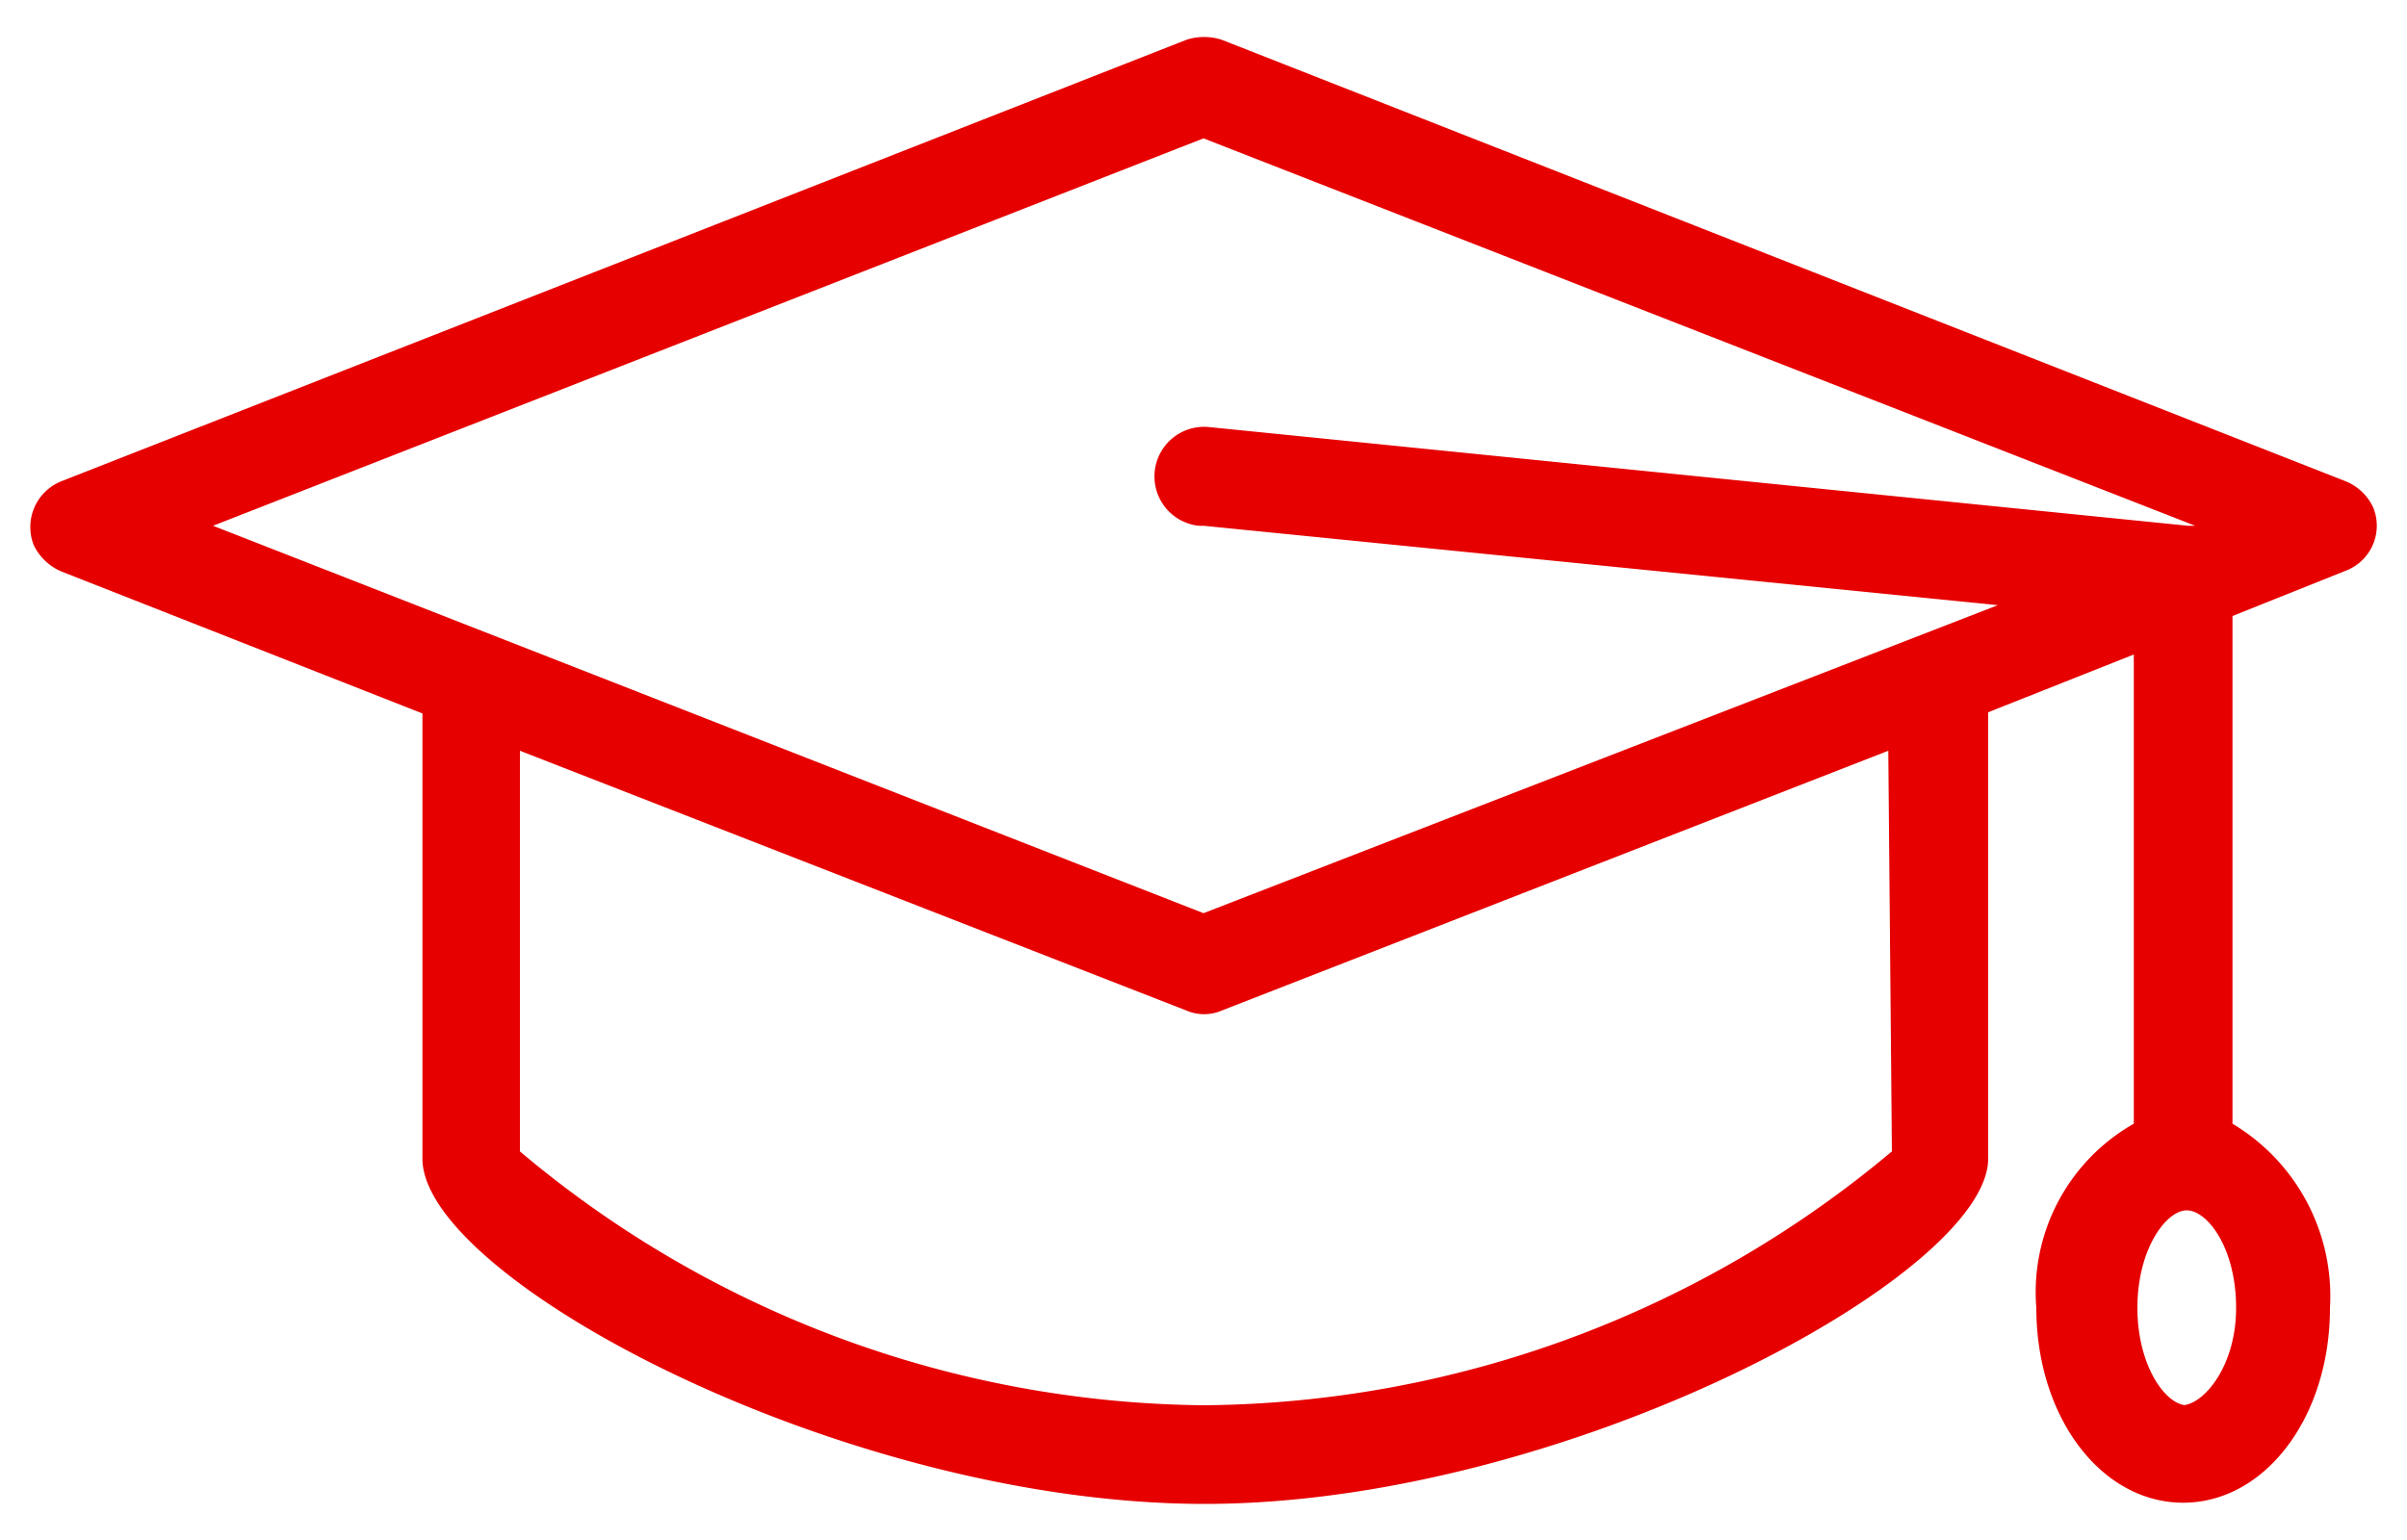
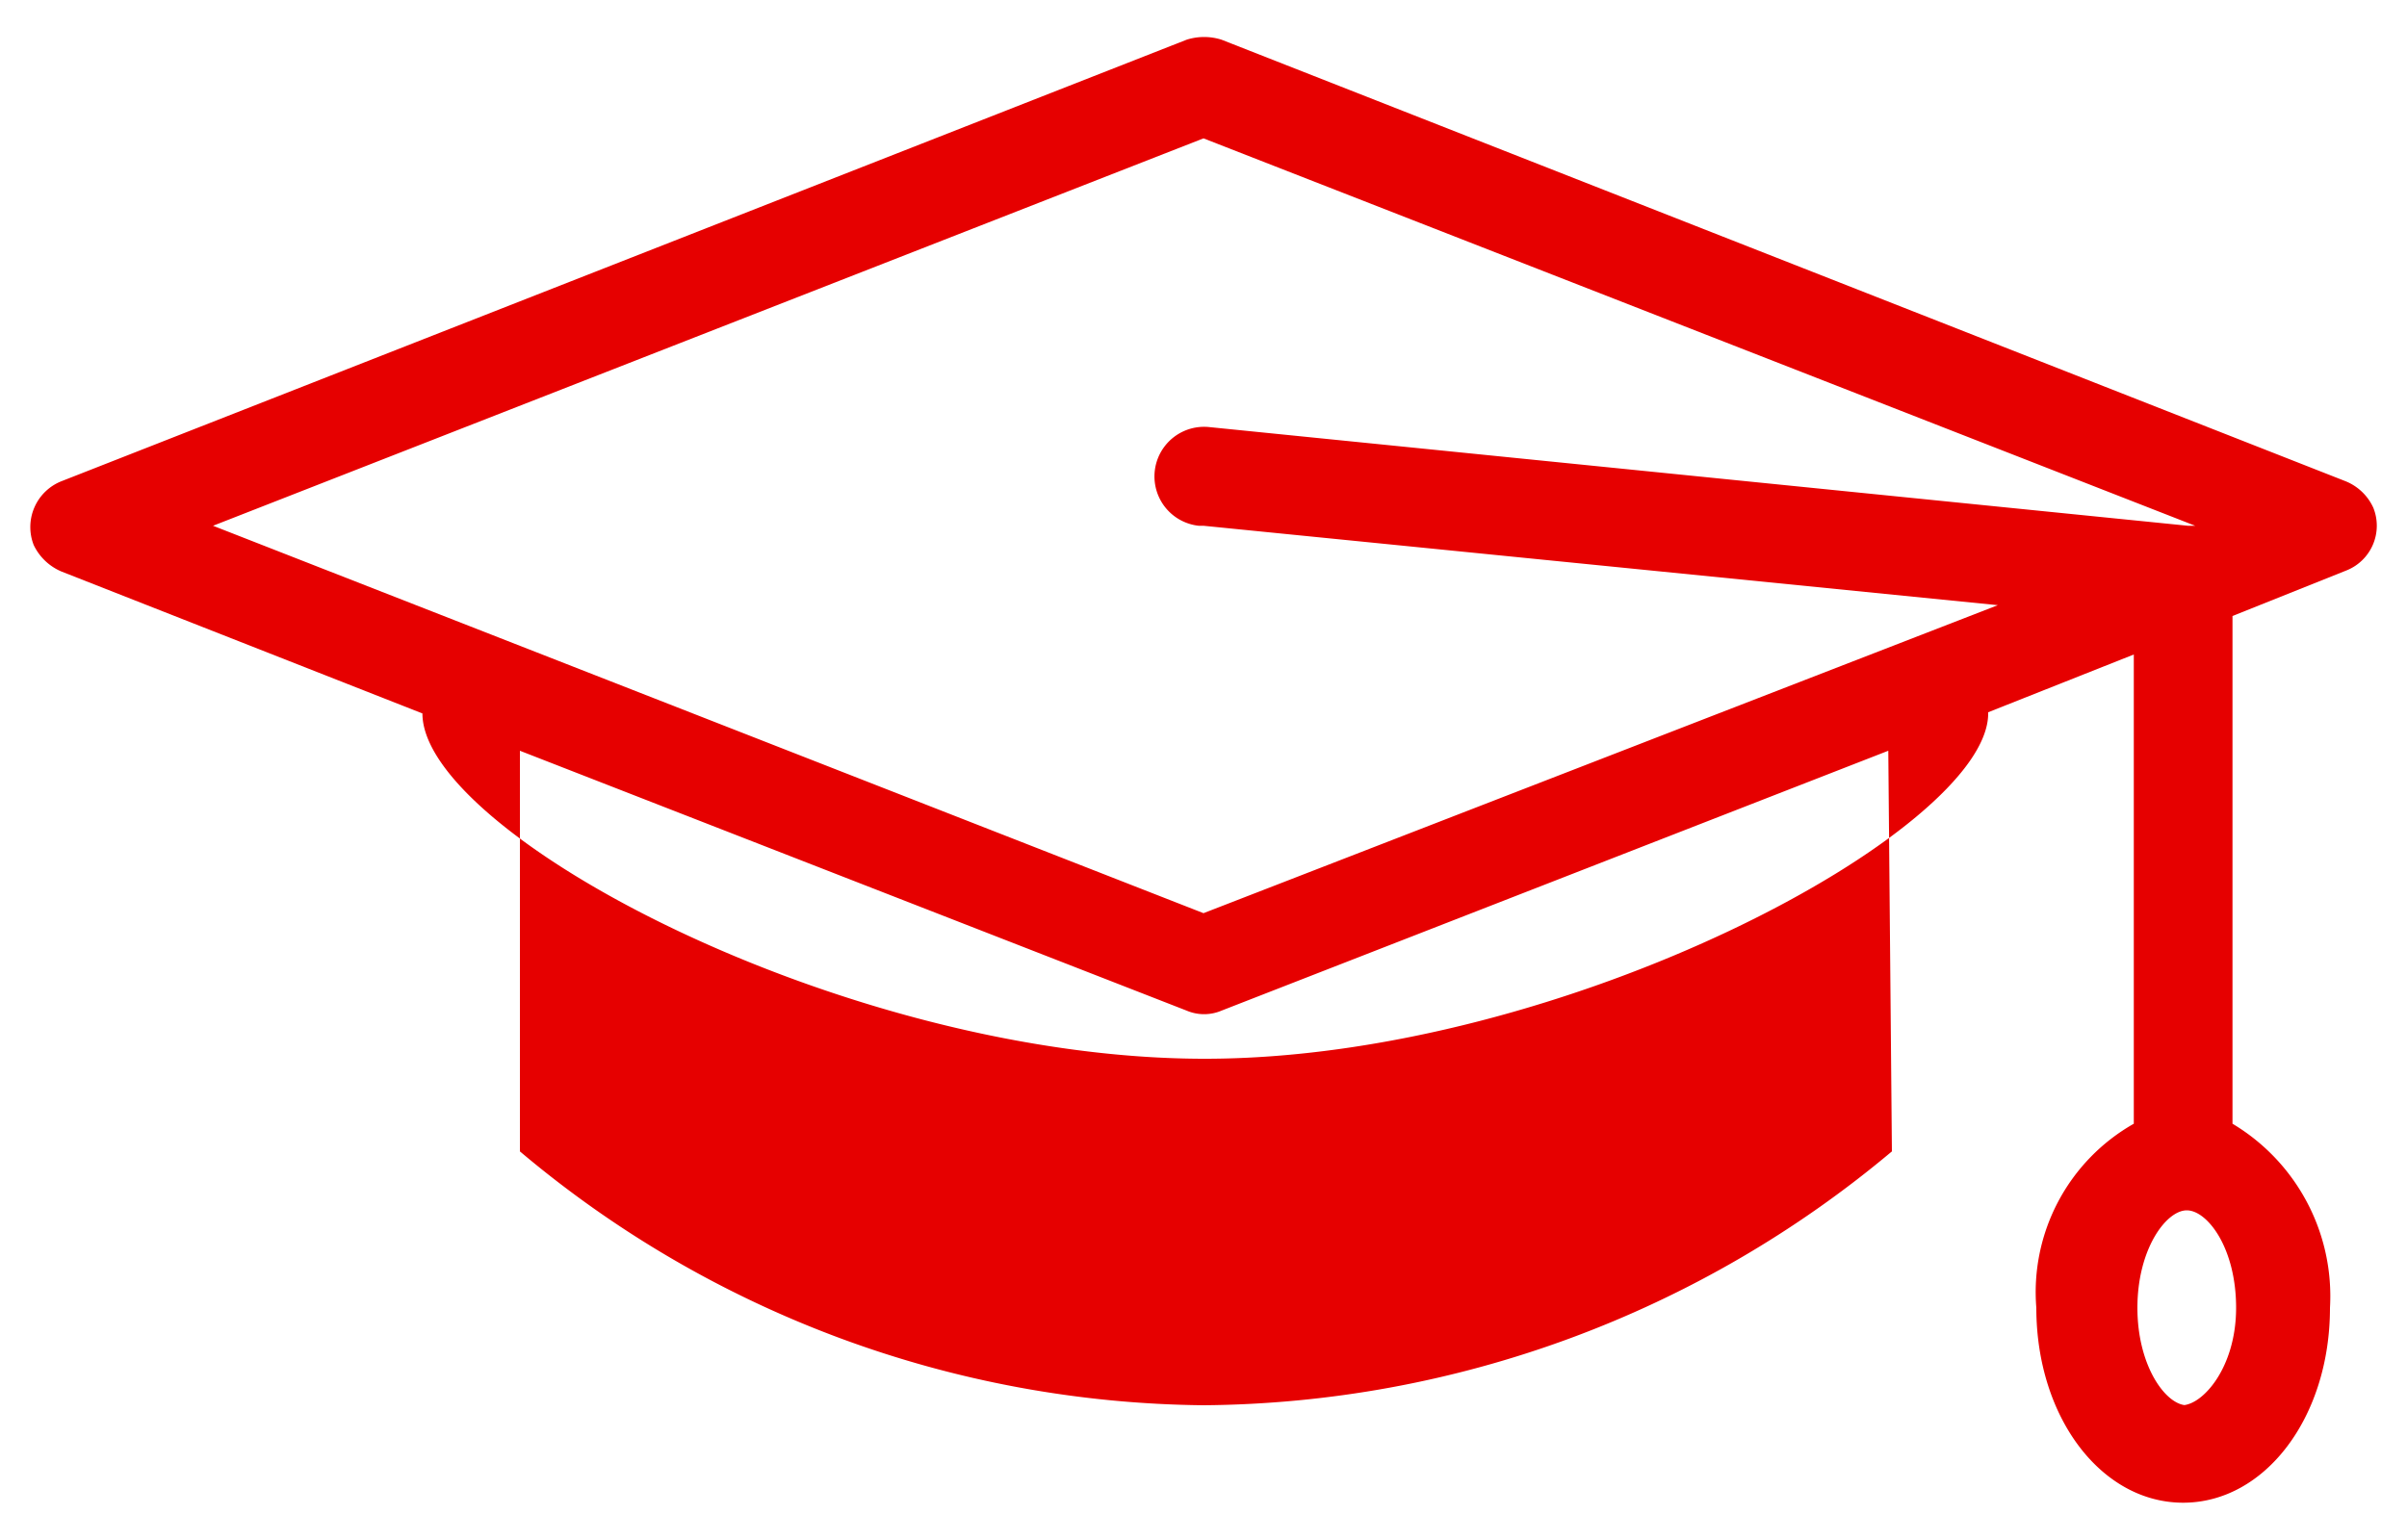
<svg xmlns="http://www.w3.org/2000/svg" id="レイヤー_1" data-name="レイヤー 1" viewBox="0 0 20 12.8">
  <defs>
    <style>.cls-1{fill:#e60000;}</style>
  </defs>
-   <path class="cls-1" d="M19.72,4.22A.43.43,0,0,0,19.49,4h0L10.15.33a.48.48,0,0,0-.29,0L.51,4a.41.41,0,0,0-.23.53.45.45,0,0,0,.23.22l3,1.18v3.7c0,1,3.51,2.87,6.5,2.87s6.51-1.9,6.51-2.87V5.92l1.21-.48v3.9a1.61,1.61,0,0,0-.81,1.53c0,.91.54,1.62,1.22,1.62s1.22-.71,1.22-1.62a1.67,1.67,0,0,0-.81-1.53V5.12l.95-.38A.4.4,0,0,0,19.72,4.22Zm-4,5.35A9,9,0,0,1,10,11.68,8.94,8.94,0,0,1,4.32,9.57V6.24L9.86,8.4a.37.37,0,0,0,.29,0l5.54-2.16ZM10,4.37h0l6.6.66L10,7.59,1.77,4.37,10,1.15l8.24,3.22h-.06l-8.13-.82a.41.41,0,0,0-.09.82Zm8.17,7.31h0c-.17,0-.41-.32-.41-.81s.24-.81.41-.81.41.31.41.81S18.3,11.68,18.13,11.68Z" />
+   <path class="cls-1" d="M19.72,4.22A.43.43,0,0,0,19.49,4h0L10.15.33a.48.48,0,0,0-.29,0L.51,4a.41.41,0,0,0-.23.53.45.45,0,0,0,.23.22l3,1.18c0,1,3.51,2.87,6.5,2.87s6.51-1.9,6.51-2.87V5.92l1.21-.48v3.9a1.61,1.61,0,0,0-.81,1.53c0,.91.54,1.62,1.22,1.62s1.22-.71,1.22-1.62a1.67,1.67,0,0,0-.81-1.53V5.12l.95-.38A.4.4,0,0,0,19.72,4.22Zm-4,5.35A9,9,0,0,1,10,11.68,8.94,8.94,0,0,1,4.32,9.57V6.24L9.86,8.4a.37.37,0,0,0,.29,0l5.54-2.16ZM10,4.37h0l6.6.66L10,7.59,1.77,4.37,10,1.15l8.24,3.22h-.06l-8.13-.82a.41.41,0,0,0-.09.82Zm8.17,7.31h0c-.17,0-.41-.32-.41-.81s.24-.81.41-.81.41.31.41.81S18.3,11.68,18.13,11.68Z" />
</svg>